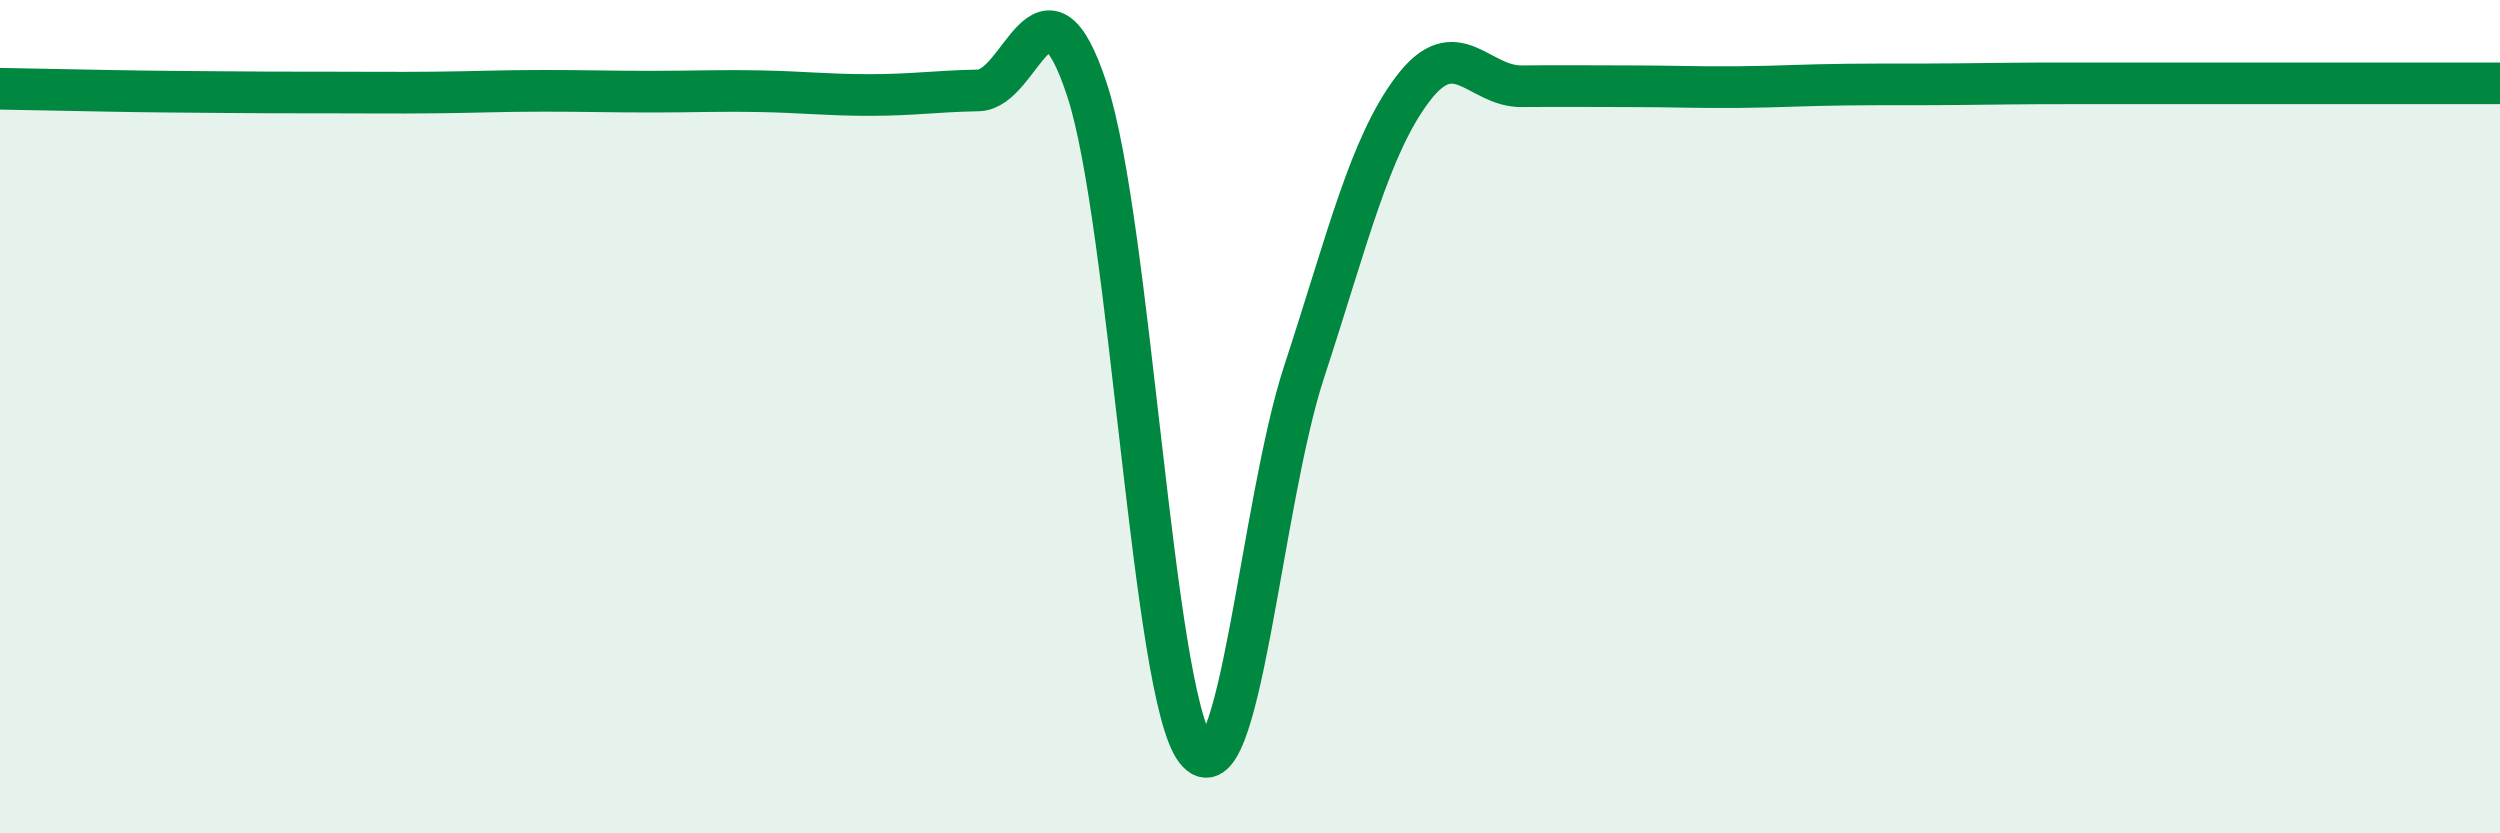
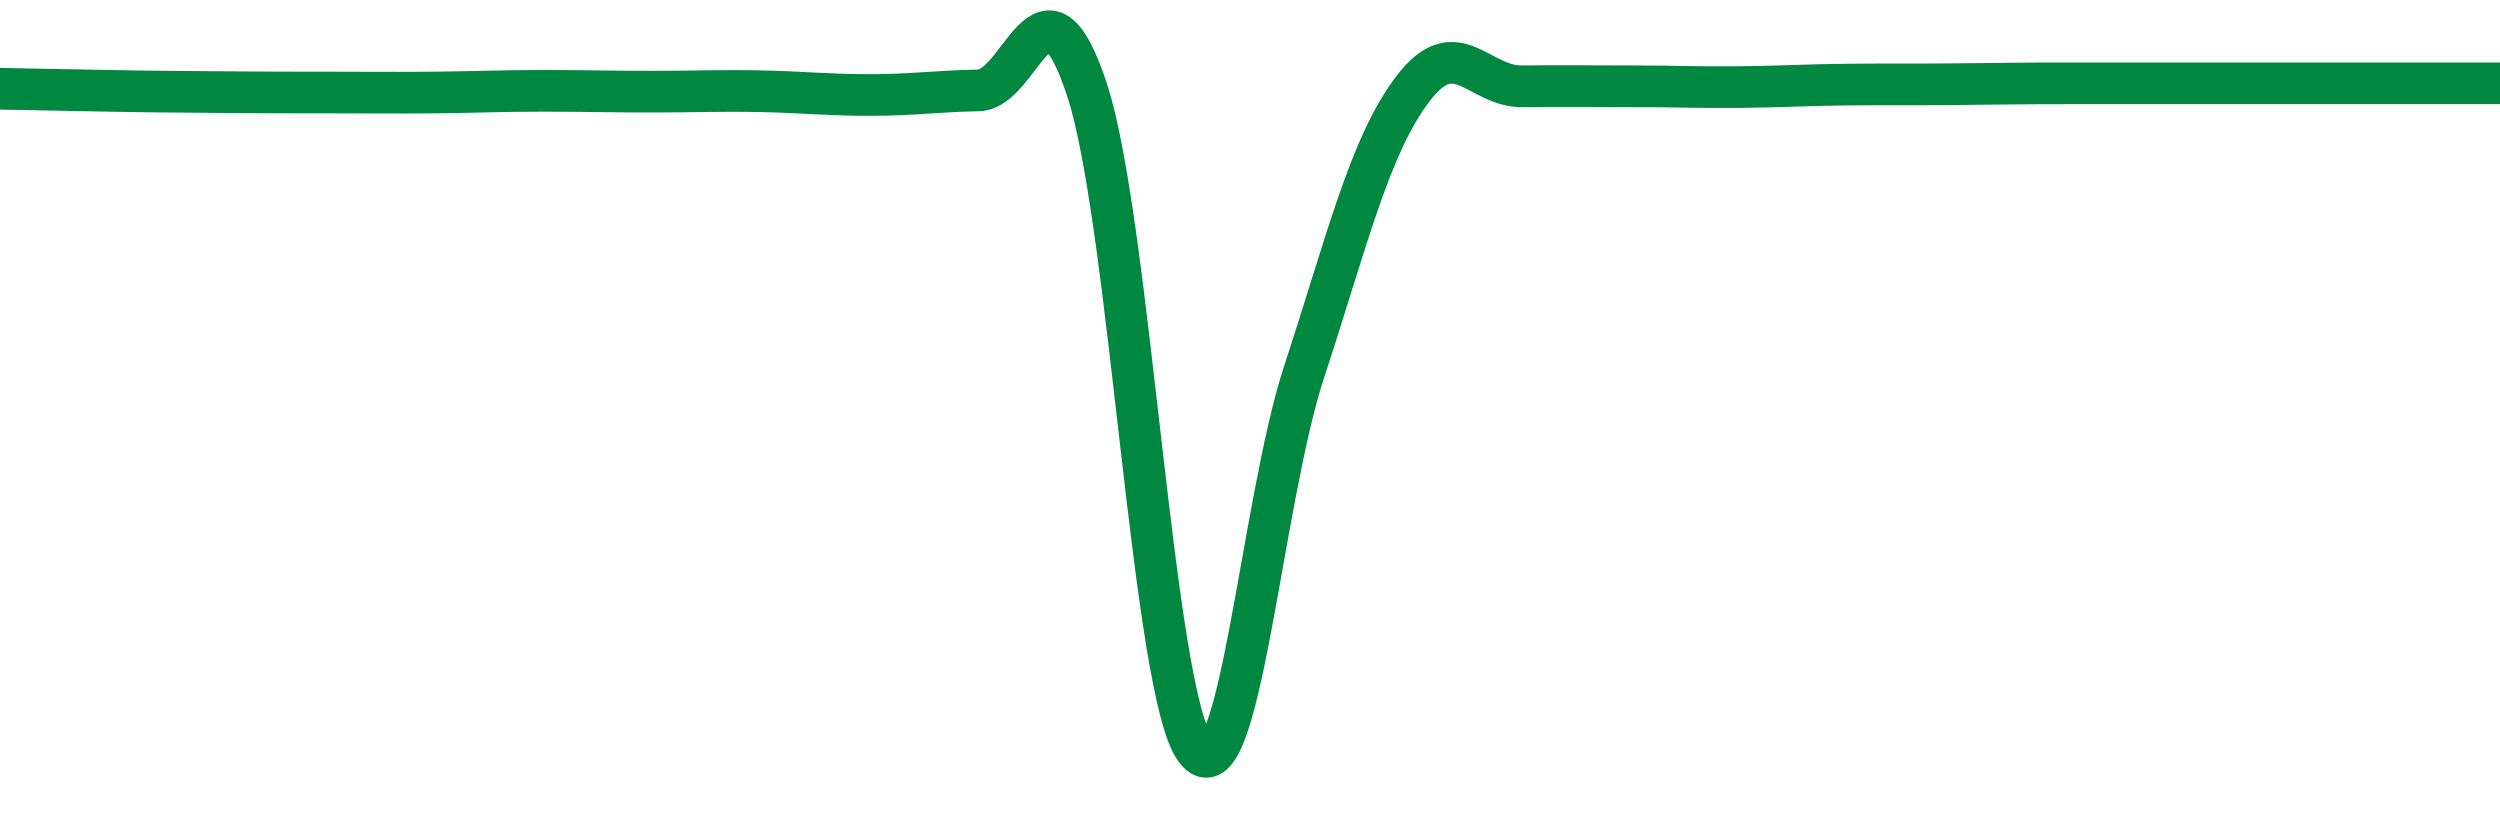
<svg xmlns="http://www.w3.org/2000/svg" width="60" height="20" viewBox="0 0 60 20">
-   <path d="M 0,2.13 C 0.52,2.14 1.57,2.16 2.61,2.18 C 3.65,2.2 4.18,2.2 5.22,2.21 C 6.26,2.22 6.79,2.22 7.83,2.22 C 8.87,2.22 9.39,2.23 10.43,2.22 C 11.47,2.21 12,2.18 13.04,2.18 C 14.08,2.18 14.61,2.2 15.65,2.2 C 16.69,2.2 17.22,2.17 18.26,2.19 C 19.3,2.21 19.83,2.28 20.87,2.28 C 21.91,2.28 22.44,2.19 23.48,2.17 C 24.52,2.15 25.05,-1.01 26.09,2.16 C 27.13,5.33 27.66,16.65 28.7,18 C 29.74,19.35 30.26,12.09 31.3,8.92 C 32.34,5.75 32.87,3.5 33.91,2.13 C 34.95,0.76 35.48,2.08 36.52,2.07 C 37.56,2.06 38.09,2.07 39.13,2.07 C 40.17,2.07 40.7,2.1 41.74,2.09 C 42.78,2.08 43.31,2.04 44.35,2.03 C 45.39,2.02 45.92,2.03 46.96,2.02 C 48,2.01 48.53,2 49.57,2 C 50.61,2 51.13,2 52.17,2 C 53.21,2 53.74,2 54.78,2 C 55.82,2 56.35,2 57.39,2 C 58.43,2 59.48,2 60,2L60 20L0 20Z" fill="#008740" opacity="0.1" stroke-linecap="round" stroke-linejoin="round" />
  <path d="M 0,2.13 C 0.52,2.14 1.57,2.16 2.61,2.18 C 3.65,2.2 4.18,2.2 5.22,2.21 C 6.26,2.22 6.79,2.22 7.83,2.22 C 8.87,2.22 9.39,2.23 10.43,2.22 C 11.47,2.21 12,2.18 13.04,2.18 C 14.08,2.18 14.61,2.2 15.65,2.2 C 16.69,2.2 17.22,2.17 18.26,2.19 C 19.3,2.21 19.83,2.28 20.87,2.28 C 21.91,2.28 22.44,2.19 23.48,2.17 C 24.52,2.15 25.05,-1.01 26.09,2.16 C 27.13,5.33 27.66,16.65 28.7,18 C 29.74,19.35 30.26,12.09 31.3,8.92 C 32.34,5.75 32.87,3.5 33.91,2.13 C 34.95,0.76 35.48,2.08 36.52,2.07 C 37.56,2.06 38.09,2.07 39.13,2.07 C 40.17,2.07 40.7,2.1 41.74,2.09 C 42.78,2.08 43.31,2.04 44.35,2.03 C 45.39,2.02 45.92,2.03 46.96,2.02 C 48,2.01 48.53,2 49.57,2 C 50.61,2 51.13,2 52.17,2 C 53.21,2 53.74,2 54.78,2 C 55.82,2 56.35,2 57.39,2 C 58.43,2 59.48,2 60,2" stroke="#008740" stroke-width="1" fill="none" stroke-linecap="round" stroke-linejoin="round" />
</svg>